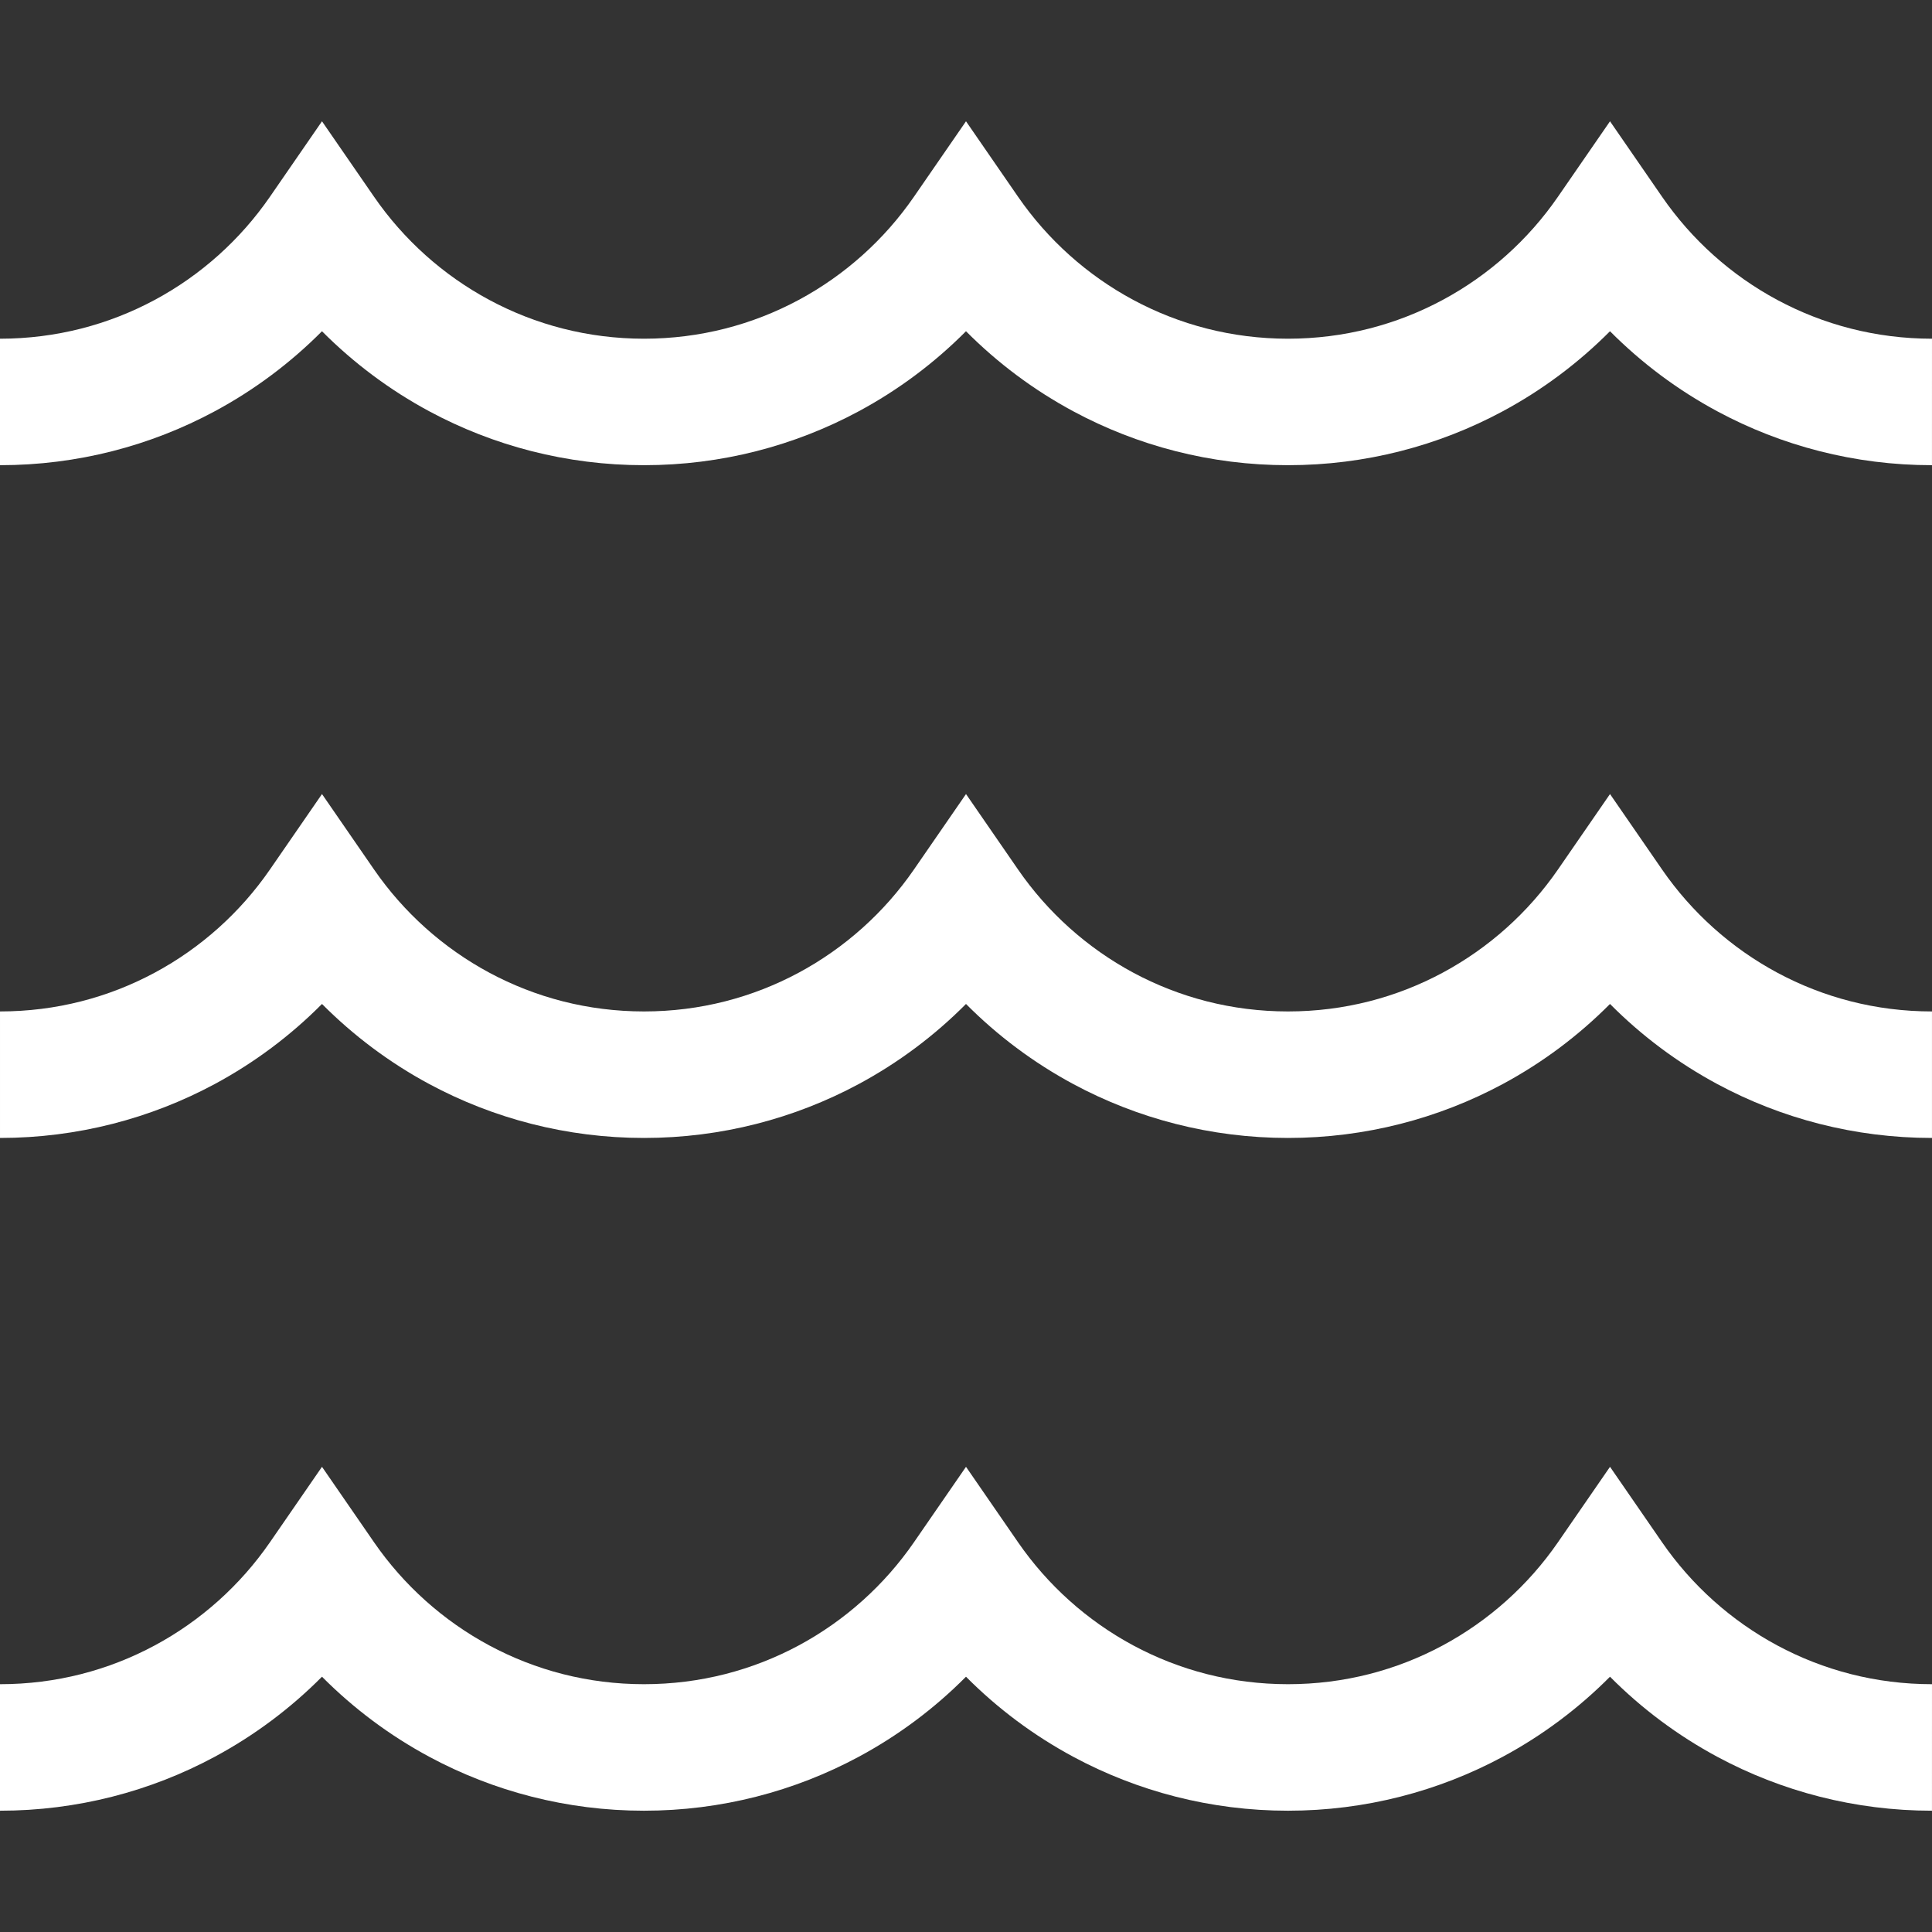
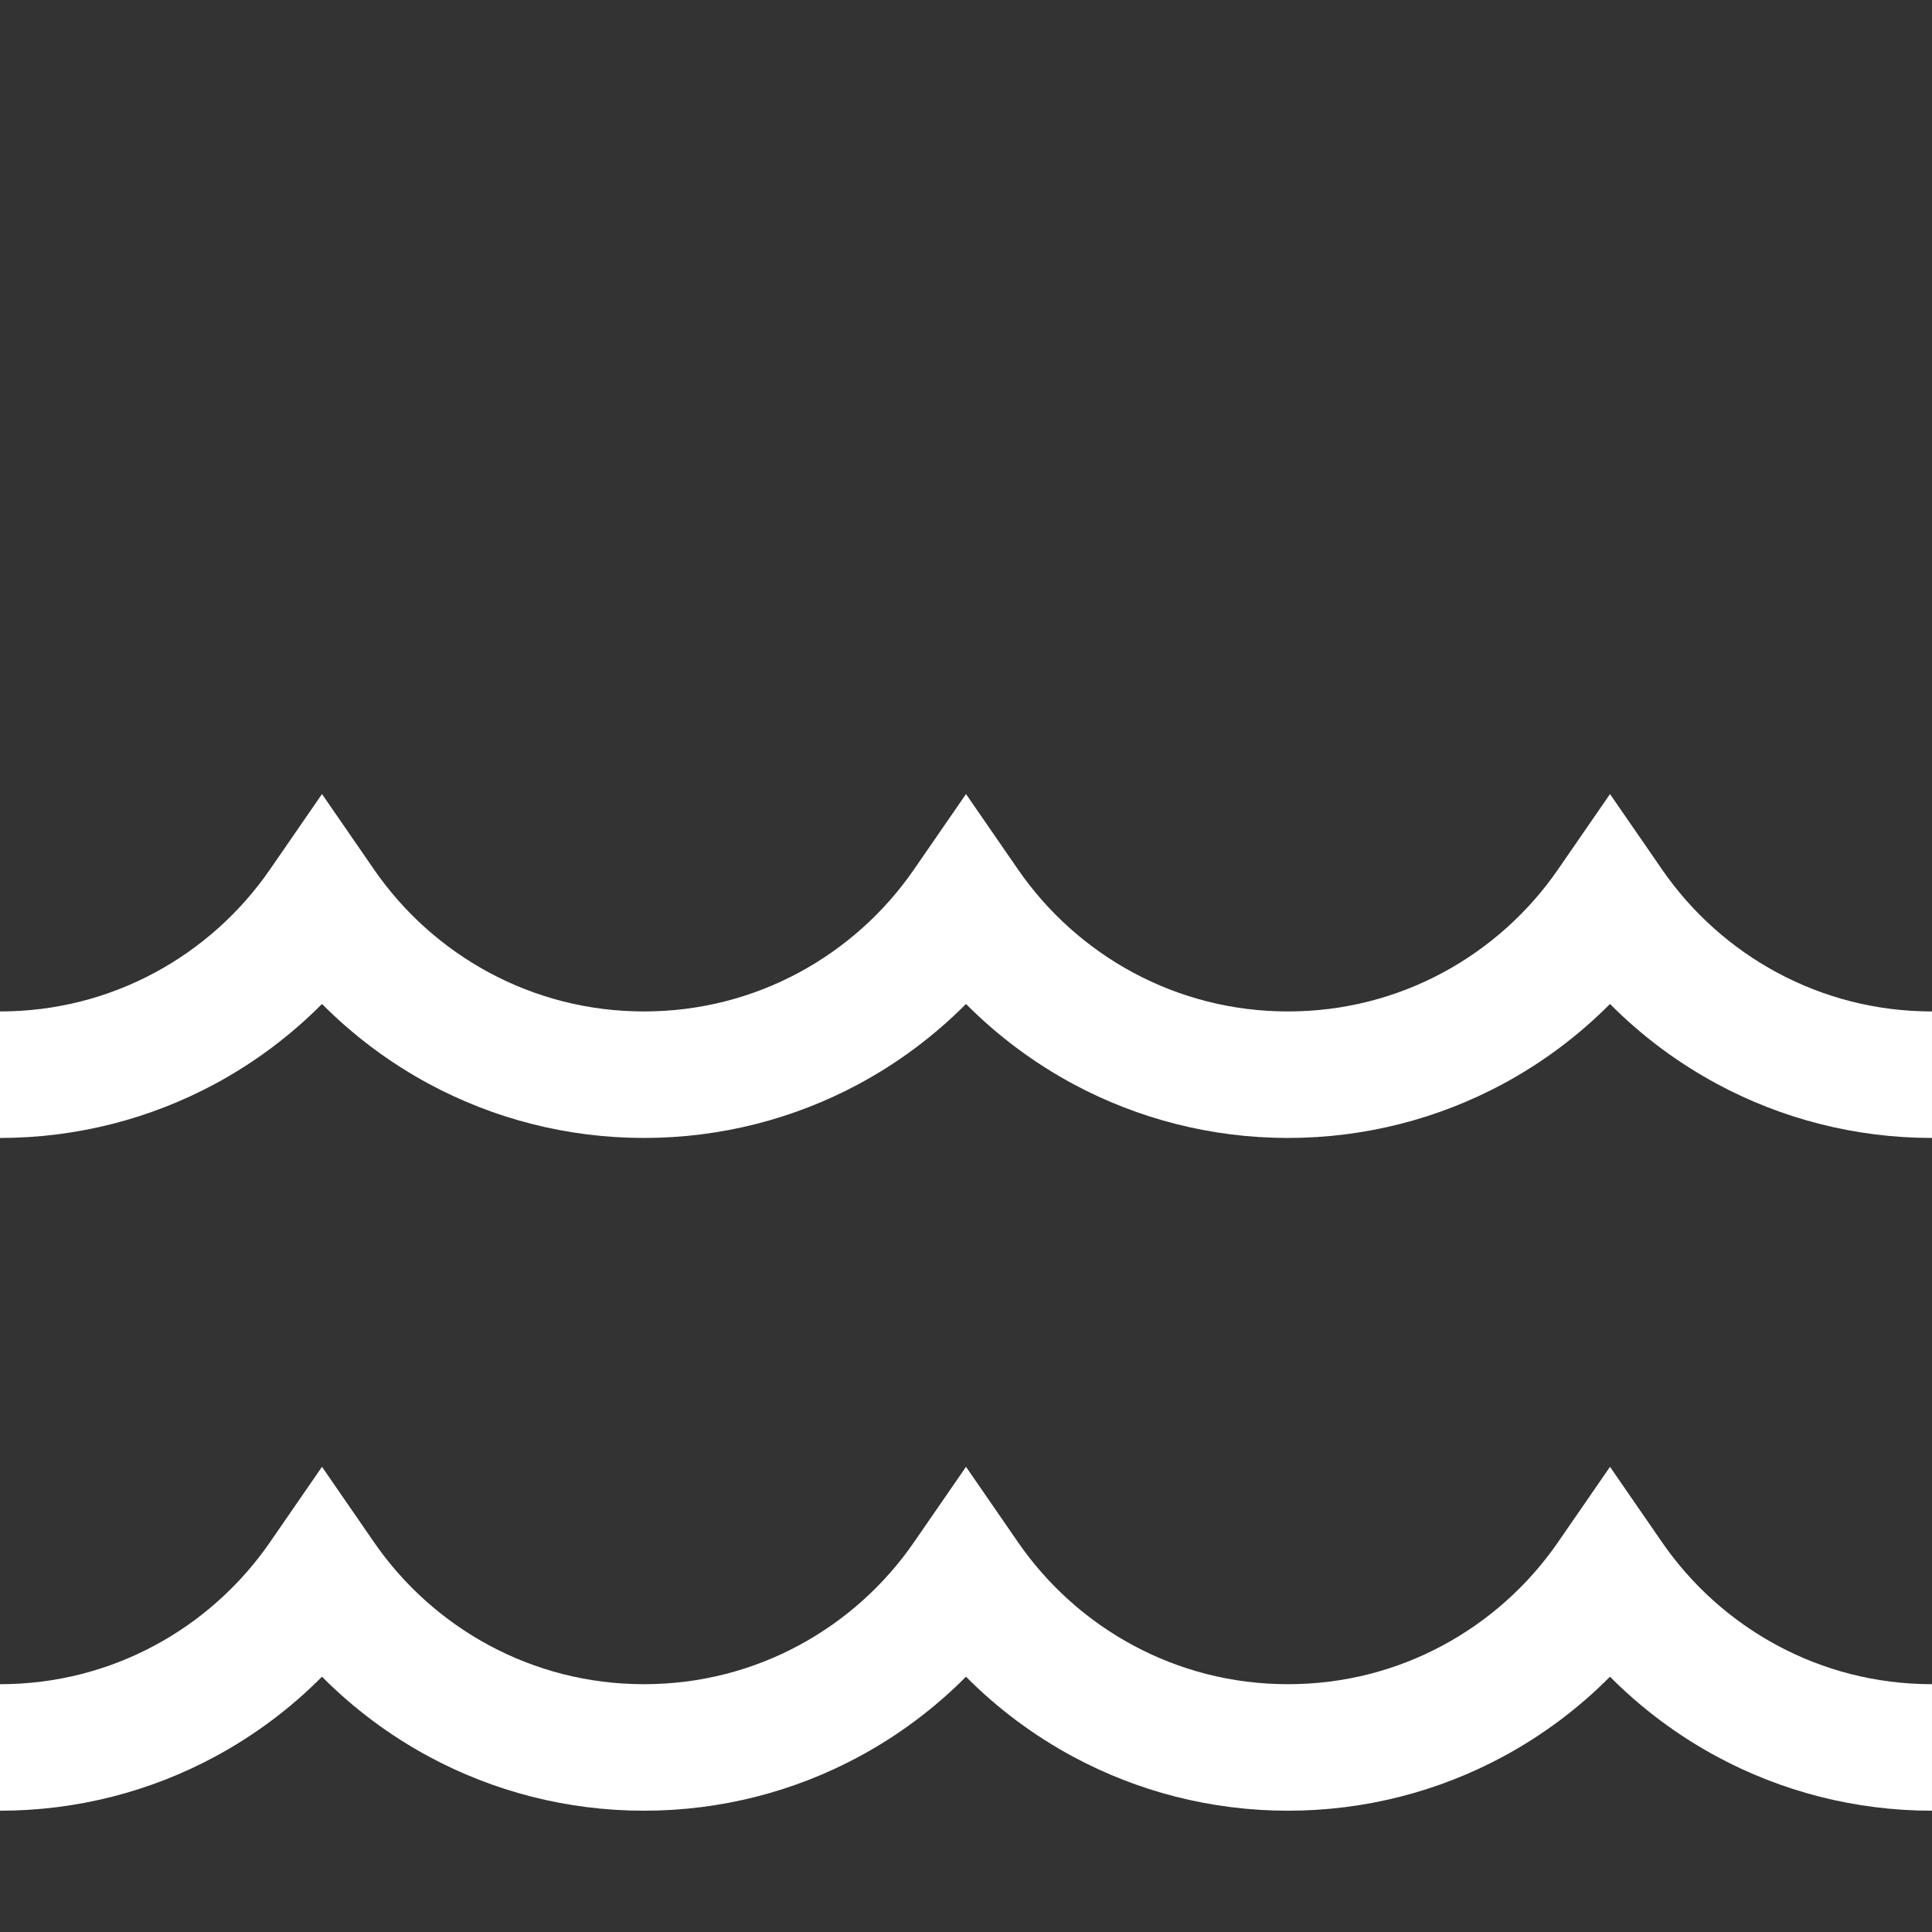
<svg xmlns="http://www.w3.org/2000/svg" version="1.1" id="_x32_" x="0px" y="0px" viewBox="0 0 512 512" style="width: 256px; height: 256px; opacity: 1;" xml:space="preserve">
  <rect x="0" y="0" width="512" height="512" fill="#333333" stroke="none" />
  <style type="text/css">
	.st0{fill:#4B4B4B;}
</style>
  <g>
-     <path class="st0" d="M471,79.483c-12.212-6.551-22.696-15.974-30.534-27.339l-13.796-20l-13.797,20   c-7.839,11.365-18.33,20.788-30.542,27.339c-12.212,6.56-26.11,10.271-41,10.28c-14.89-0.009-28.78-3.72-41-10.28   c-12.204-6.551-22.694-15.974-30.534-27.339l-13.796-20l-13.797,20c-7.839,11.365-18.33,20.788-30.533,27.339   c-12.22,6.56-26.11,10.271-41,10.28c-14.89-0.009-28.788-3.72-41-10.28c-12.212-6.551-22.703-15.974-30.543-27.339l-13.796-20   l-13.796,20C63.694,63.509,53.212,72.932,41,79.483c-12.212,6.56-26.11,10.271-41,10.28v33.517   c20.509,0.009,39.94-5.161,56.864-14.263c10.534-5.66,20.119-12.839,28.466-21.236c8.356,8.398,17.932,15.576,28.466,21.236   c16.932,9.102,36.356,14.272,56.873,14.263c20.508,0.009,39.932-5.161,56.864-14.263c10.534-5.66,20.119-12.839,28.466-21.236   c8.347,8.398,17.932,15.576,28.466,21.236c16.932,9.102,36.355,14.272,56.864,14.263c20.517,0.009,39.94-5.161,56.873-14.263   c10.534-5.66,20.11-12.839,28.466-21.236c8.347,8.398,17.932,15.576,28.466,21.236c16.924,9.102,36.355,14.272,56.864,14.263   V89.763C497.11,89.754,483.212,86.043,471,79.483z" style="fill: rgb(255, 255, 255);" />
    <path class="st0" d="M440.466,230.432l-13.796-20l-13.797,20c-7.839,11.365-18.33,20.78-30.542,27.339   c-12.212,6.56-26.11,10.271-41,10.271s-28.78-3.712-41-10.271c-12.204-6.559-22.694-15.974-30.534-27.339l-13.796-20l-13.797,20   c-7.839,11.365-18.33,20.78-30.533,27.339c-12.22,6.56-26.11,10.271-41,10.271c-14.89,0-28.788-3.712-41-10.271   c-12.212-6.559-22.703-15.974-30.543-27.339l-13.796-20l-13.796,20c-7.84,11.365-18.322,20.78-30.534,27.339   c-12.212,6.56-26.11,10.271-41,10.271v33.526c20.509,0,39.94-5.17,56.864-14.263c10.534-5.66,20.119-12.838,28.466-21.245   c8.356,8.407,17.932,15.585,28.466,21.245c16.932,9.094,36.356,14.263,56.873,14.263c20.508,0,39.932-5.17,56.864-14.263   c10.534-5.66,20.119-12.838,28.466-21.245c8.347,8.407,17.932,15.585,28.466,21.245c16.932,9.094,36.355,14.263,56.864,14.263   c20.517,0,39.94-5.17,56.873-14.263c10.534-5.66,20.11-12.838,28.466-21.245c8.347,8.407,17.932,15.585,28.466,21.245   c16.924,9.094,36.355,14.263,56.864,14.263v-33.526c-14.89,0-28.788-3.712-41-10.271   C458.788,251.212,448.304,241.797,440.466,230.432z" style="fill: rgb(255, 255, 255);" />
    <path class="st0" d="M440.466,408.721l-13.796-20l-13.797,20c-7.839,11.364-18.33,20.78-30.542,27.338   c-12.212,6.56-26.11,10.271-41,10.271s-28.78-3.712-41-10.271c-12.204-6.559-22.694-15.974-30.534-27.338l-13.796-20l-13.797,20   c-7.839,11.364-18.33,20.78-30.533,27.338c-12.22,6.56-26.11,10.271-41,10.271c-14.89,0-28.788-3.712-41-10.271   c-12.212-6.559-22.703-15.974-30.543-27.338l-13.796-20l-13.796,20C63.694,420.085,53.212,429.5,41,436.059   c-12.212,6.56-26.11,10.271-41,10.271v33.526c20.509,0,39.94-5.17,56.864-14.271c10.534-5.662,20.119-12.83,28.466-21.238   c8.356,8.407,17.932,15.576,28.466,21.238c16.932,9.101,36.356,14.271,56.873,14.271c20.508,0,39.932-5.17,56.864-14.271   c10.534-5.662,20.119-12.83,28.466-21.238c8.347,8.407,17.932,15.576,28.466,21.238c16.932,9.101,36.355,14.271,56.864,14.271   c20.517,0,39.94-5.17,56.873-14.271c10.534-5.662,20.11-12.83,28.466-21.238c8.347,8.407,17.932,15.576,28.466,21.238   c16.924,9.101,36.355,14.271,56.864,14.271V446.33c-14.89,0-28.788-3.712-41-10.271C458.788,429.5,448.304,420.085,440.466,408.721   z" style="fill: rgb(255, 255, 255);" />
  </g>
</svg>